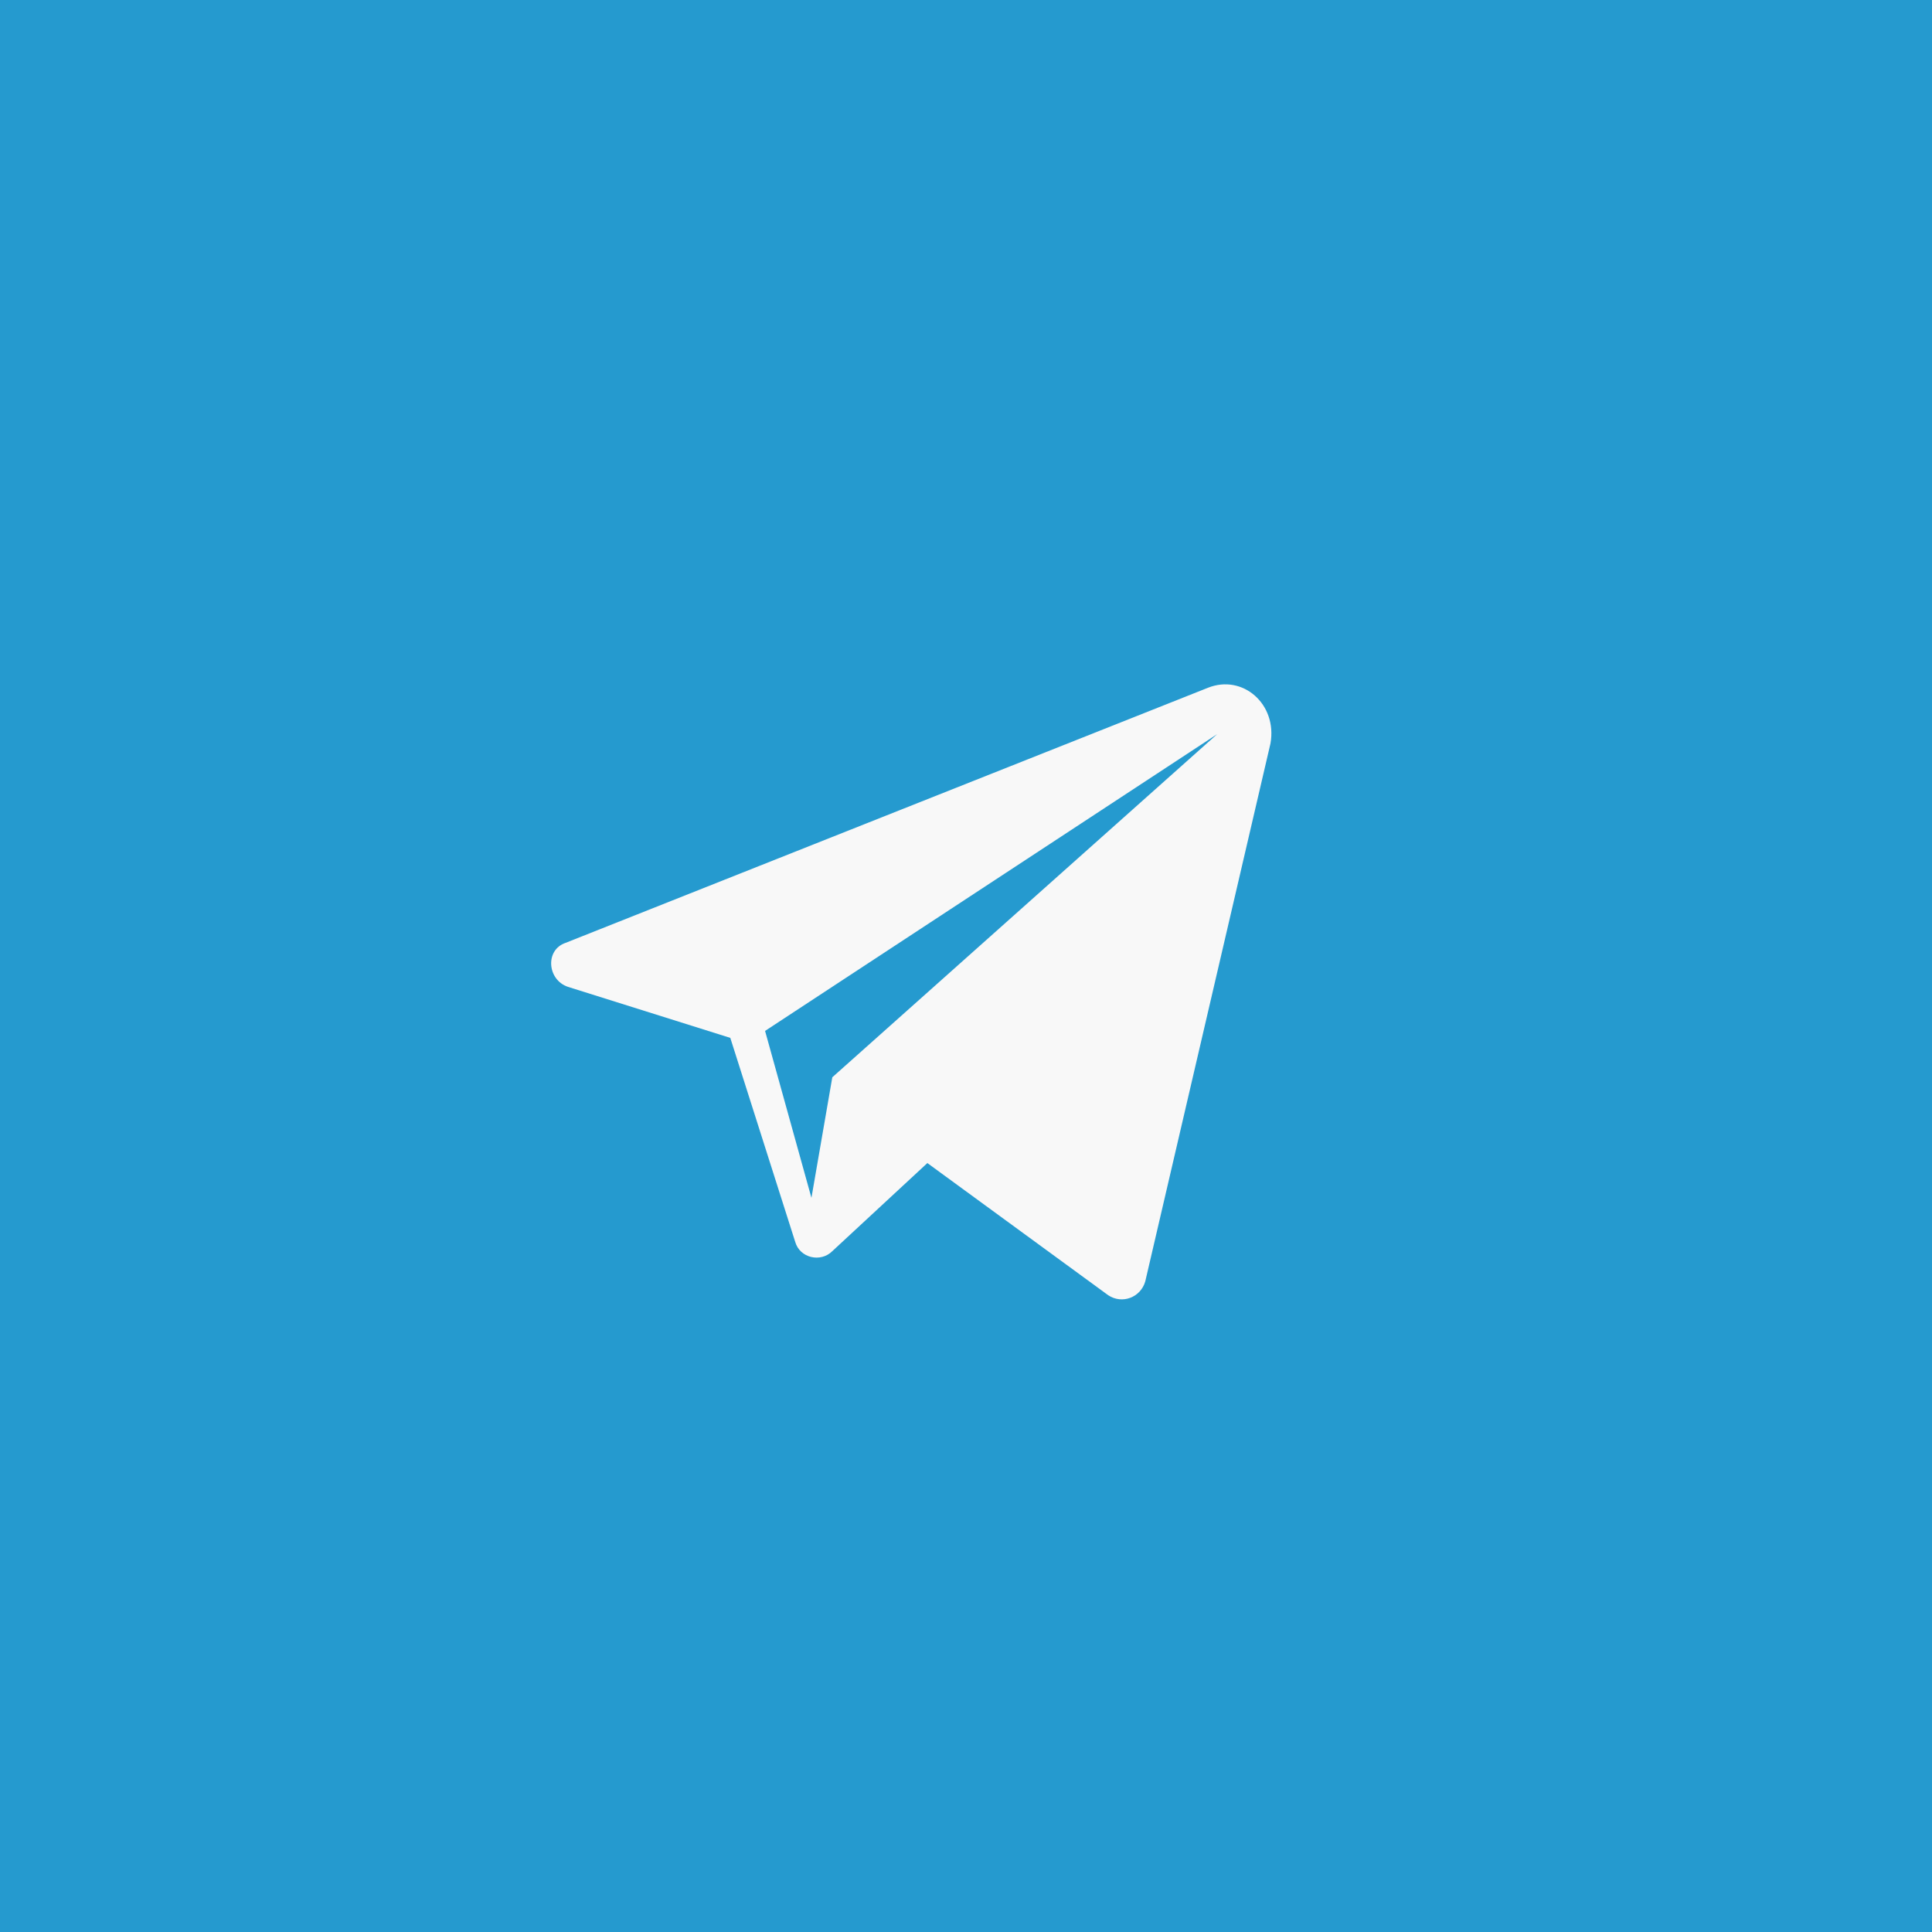
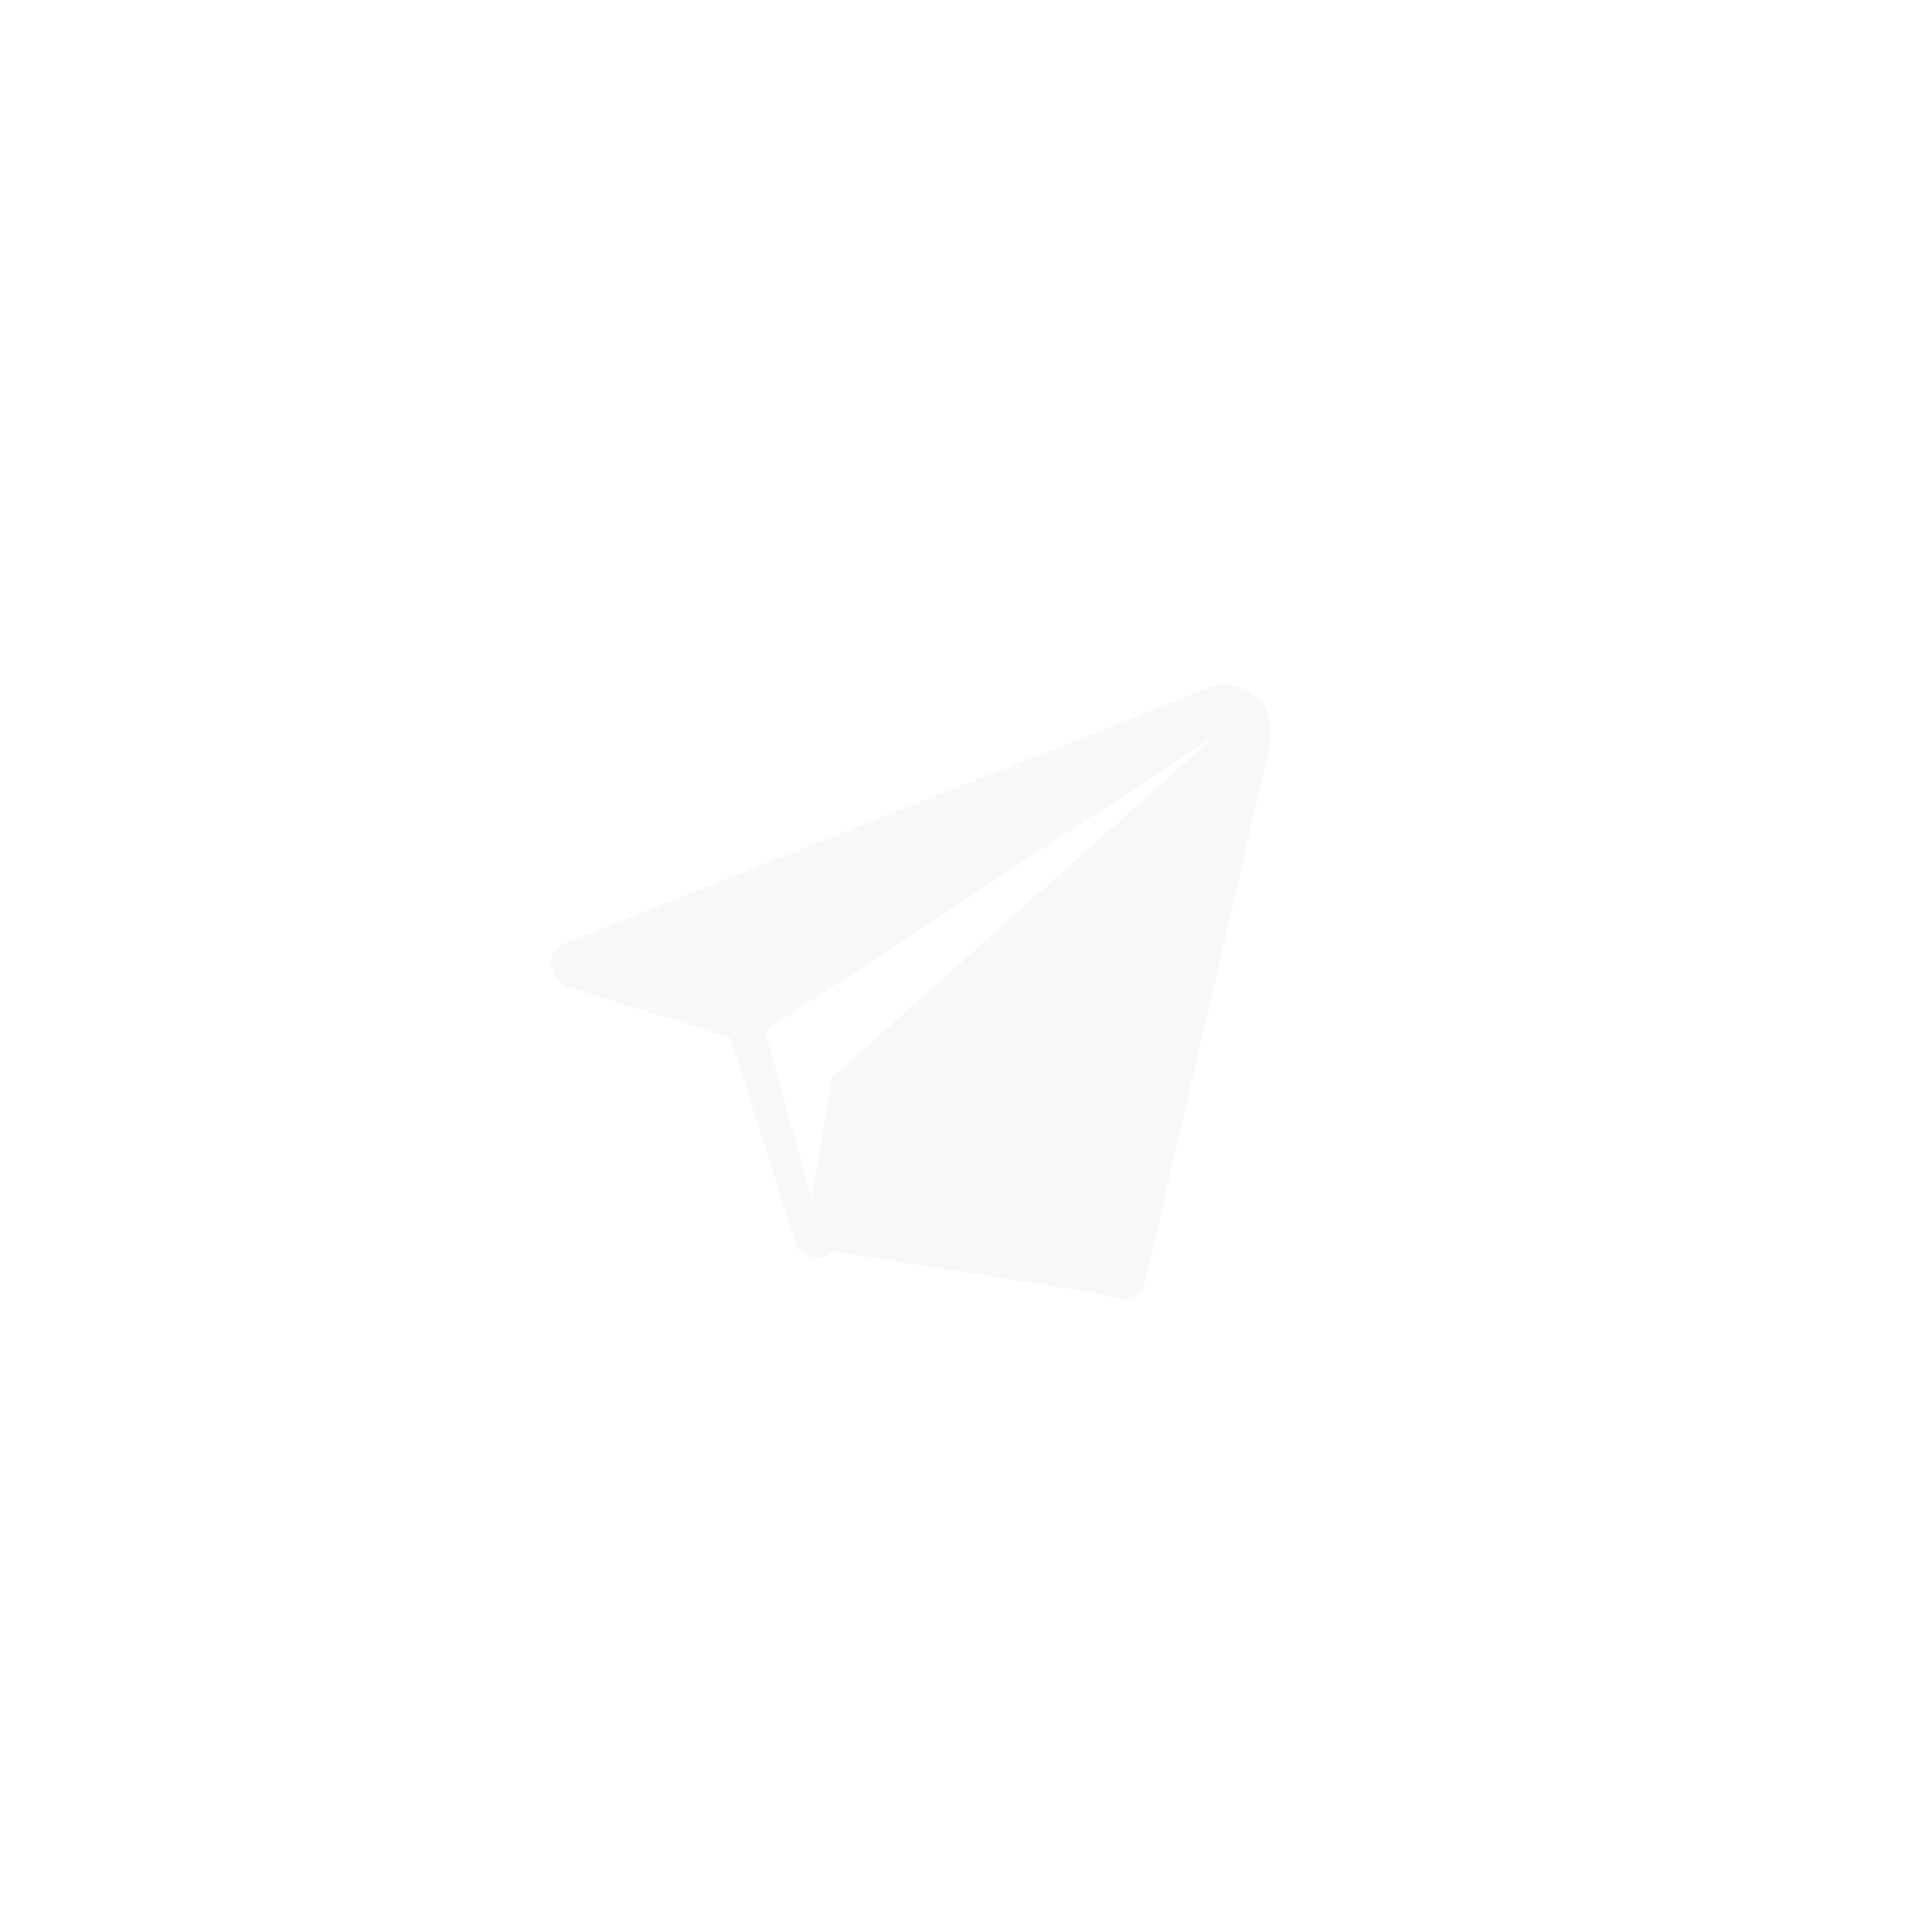
<svg xmlns="http://www.w3.org/2000/svg" width="100" height="100" viewBox="0 0 100 100" fill="none">
-   <rect width="100" height="100" fill="#259ACF" />
-   <path d="M62.52 35.6L29.28 48.8C28.2 49.16 28.32 50.72 29.4 51.08L37.8 53.72L41.16 64.28C41.4 65.12 42.48 65.36 43.08 64.76L48 60.2L57.36 67.04C58.08 67.52 59.04 67.16 59.28 66.32L65.76 38.48C66.12 36.44 64.32 34.88 62.52 35.6ZM43.08 55.76L42 62L39.6 53.36L63 38L43.08 55.76Z" fill="#F8F8F8" />
+   <path d="M62.52 35.6L29.28 48.8C28.2 49.16 28.32 50.72 29.4 51.08L37.8 53.72L41.16 64.28C41.4 65.12 42.48 65.36 43.08 64.76L57.36 67.04C58.08 67.52 59.04 67.16 59.28 66.32L65.76 38.48C66.12 36.44 64.32 34.88 62.52 35.6ZM43.08 55.76L42 62L39.6 53.36L63 38L43.08 55.76Z" fill="#F8F8F8" />
</svg>